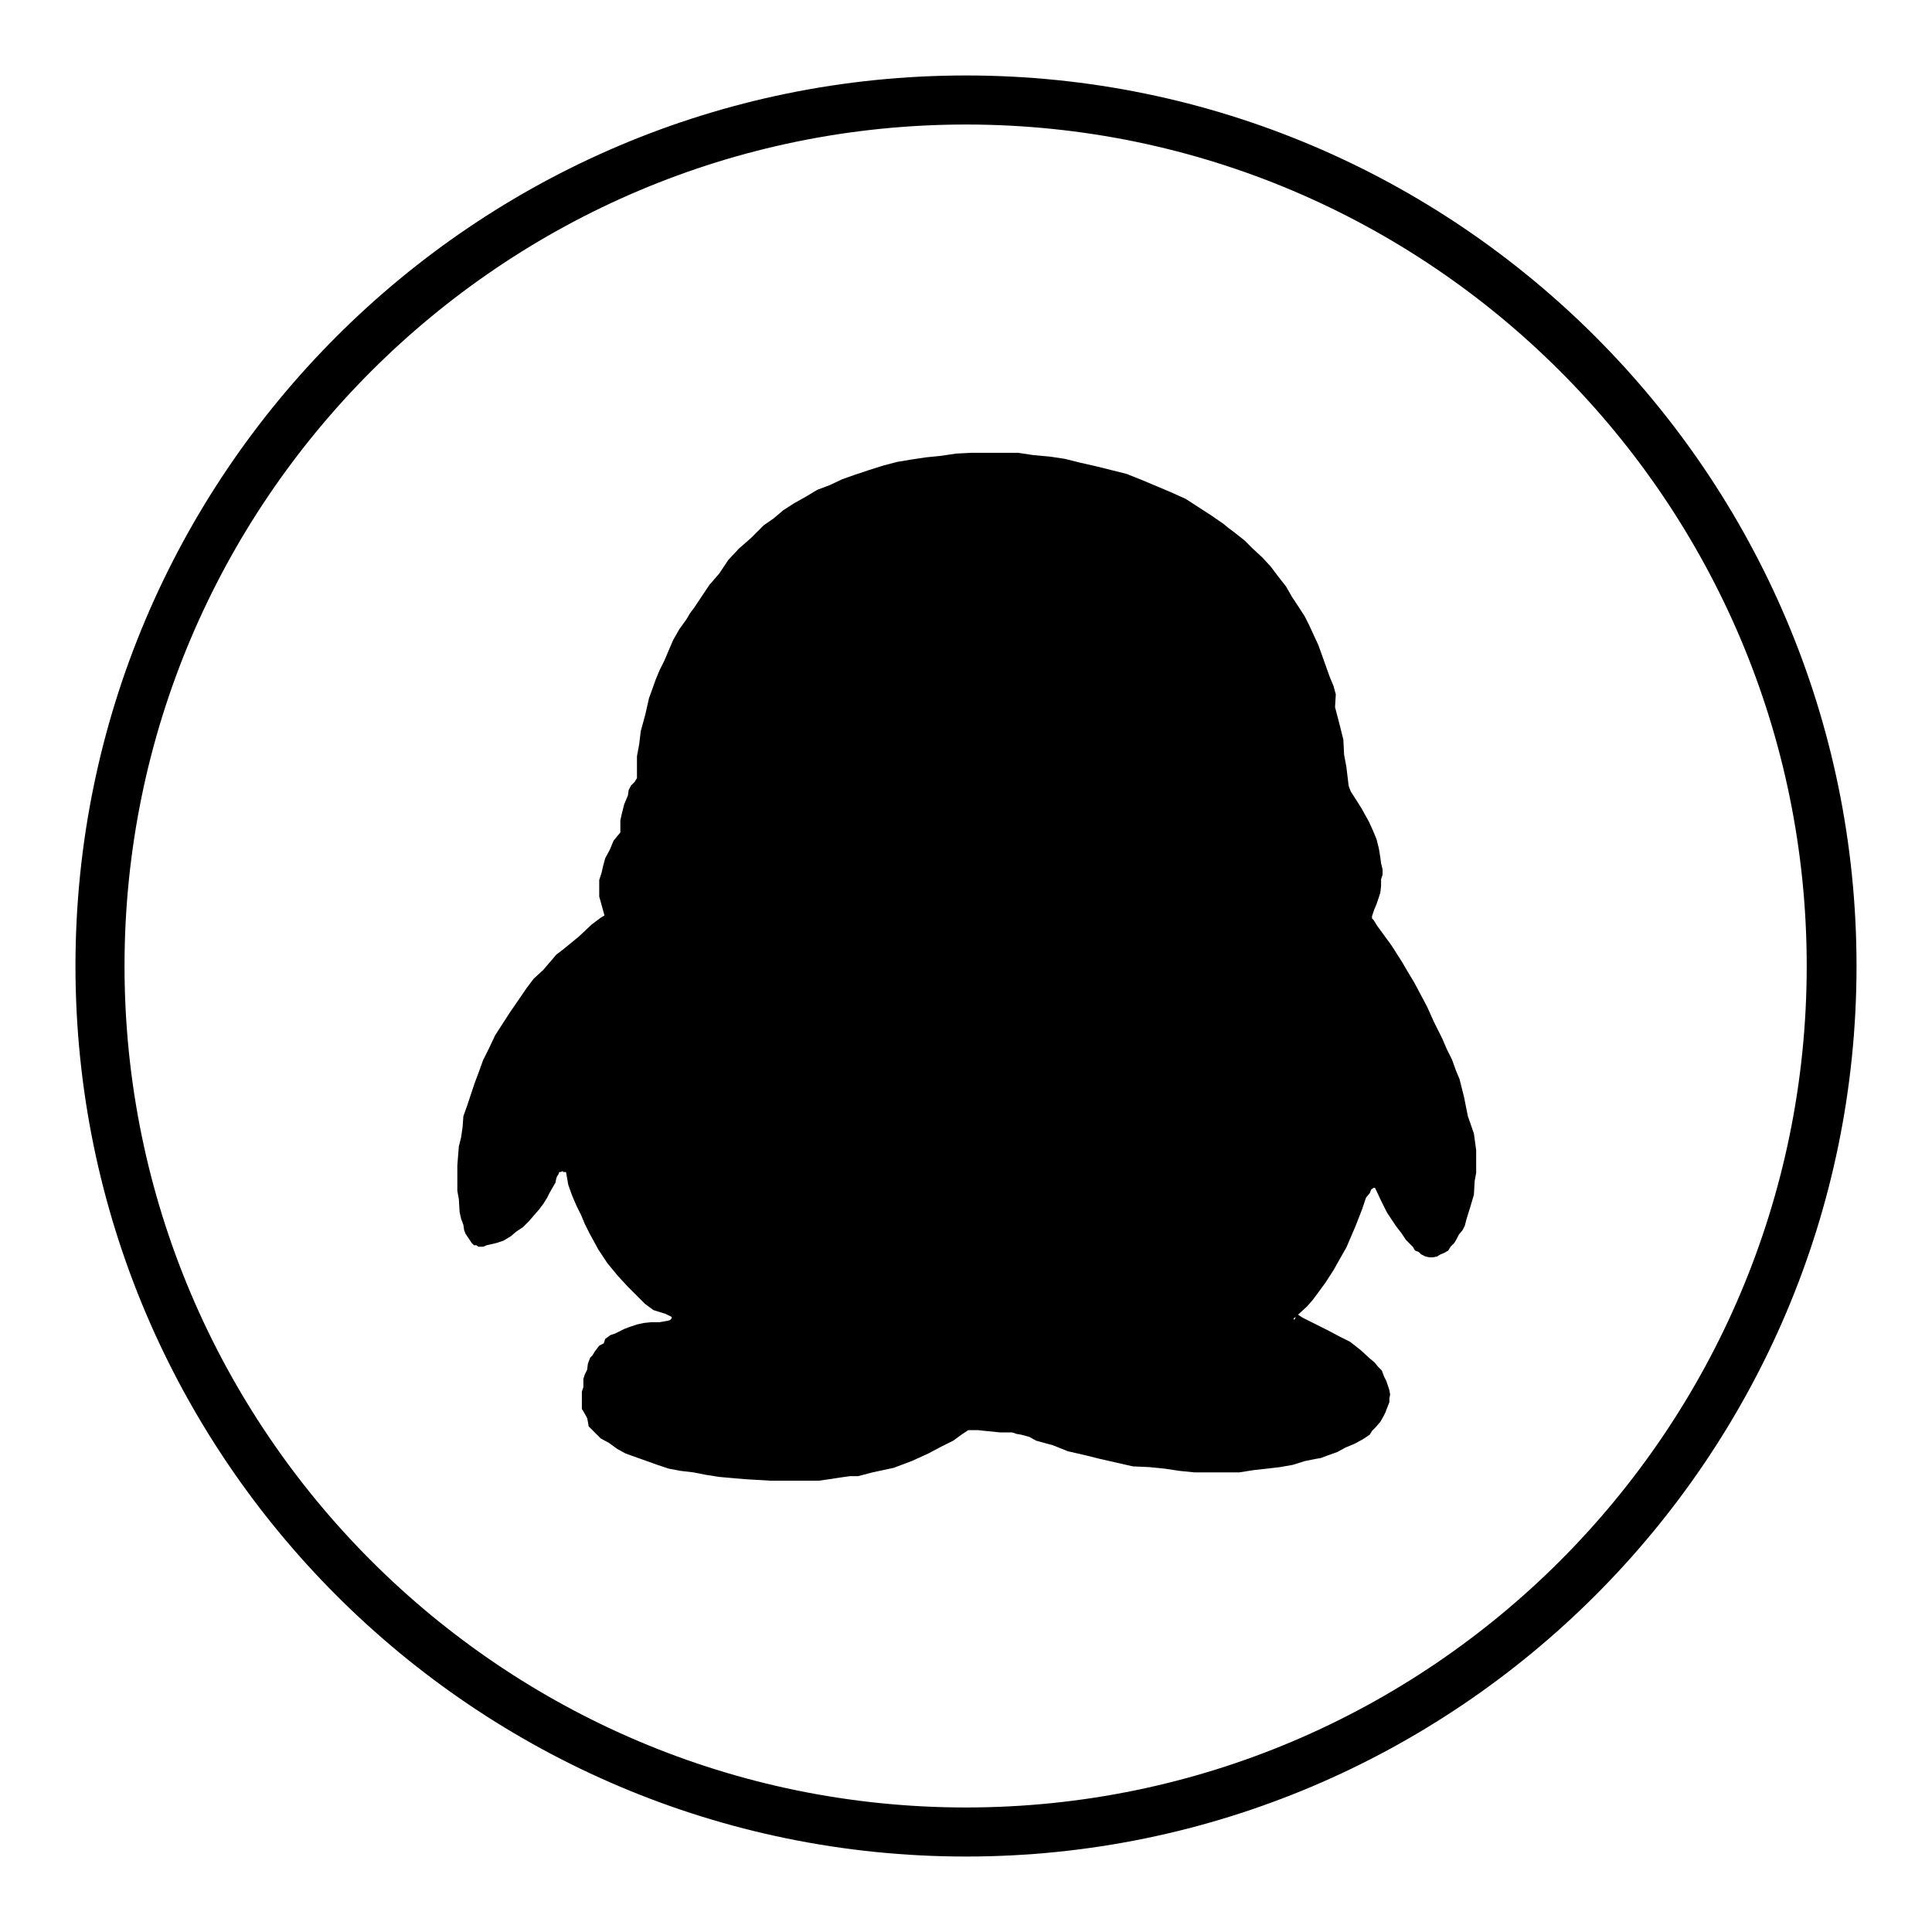
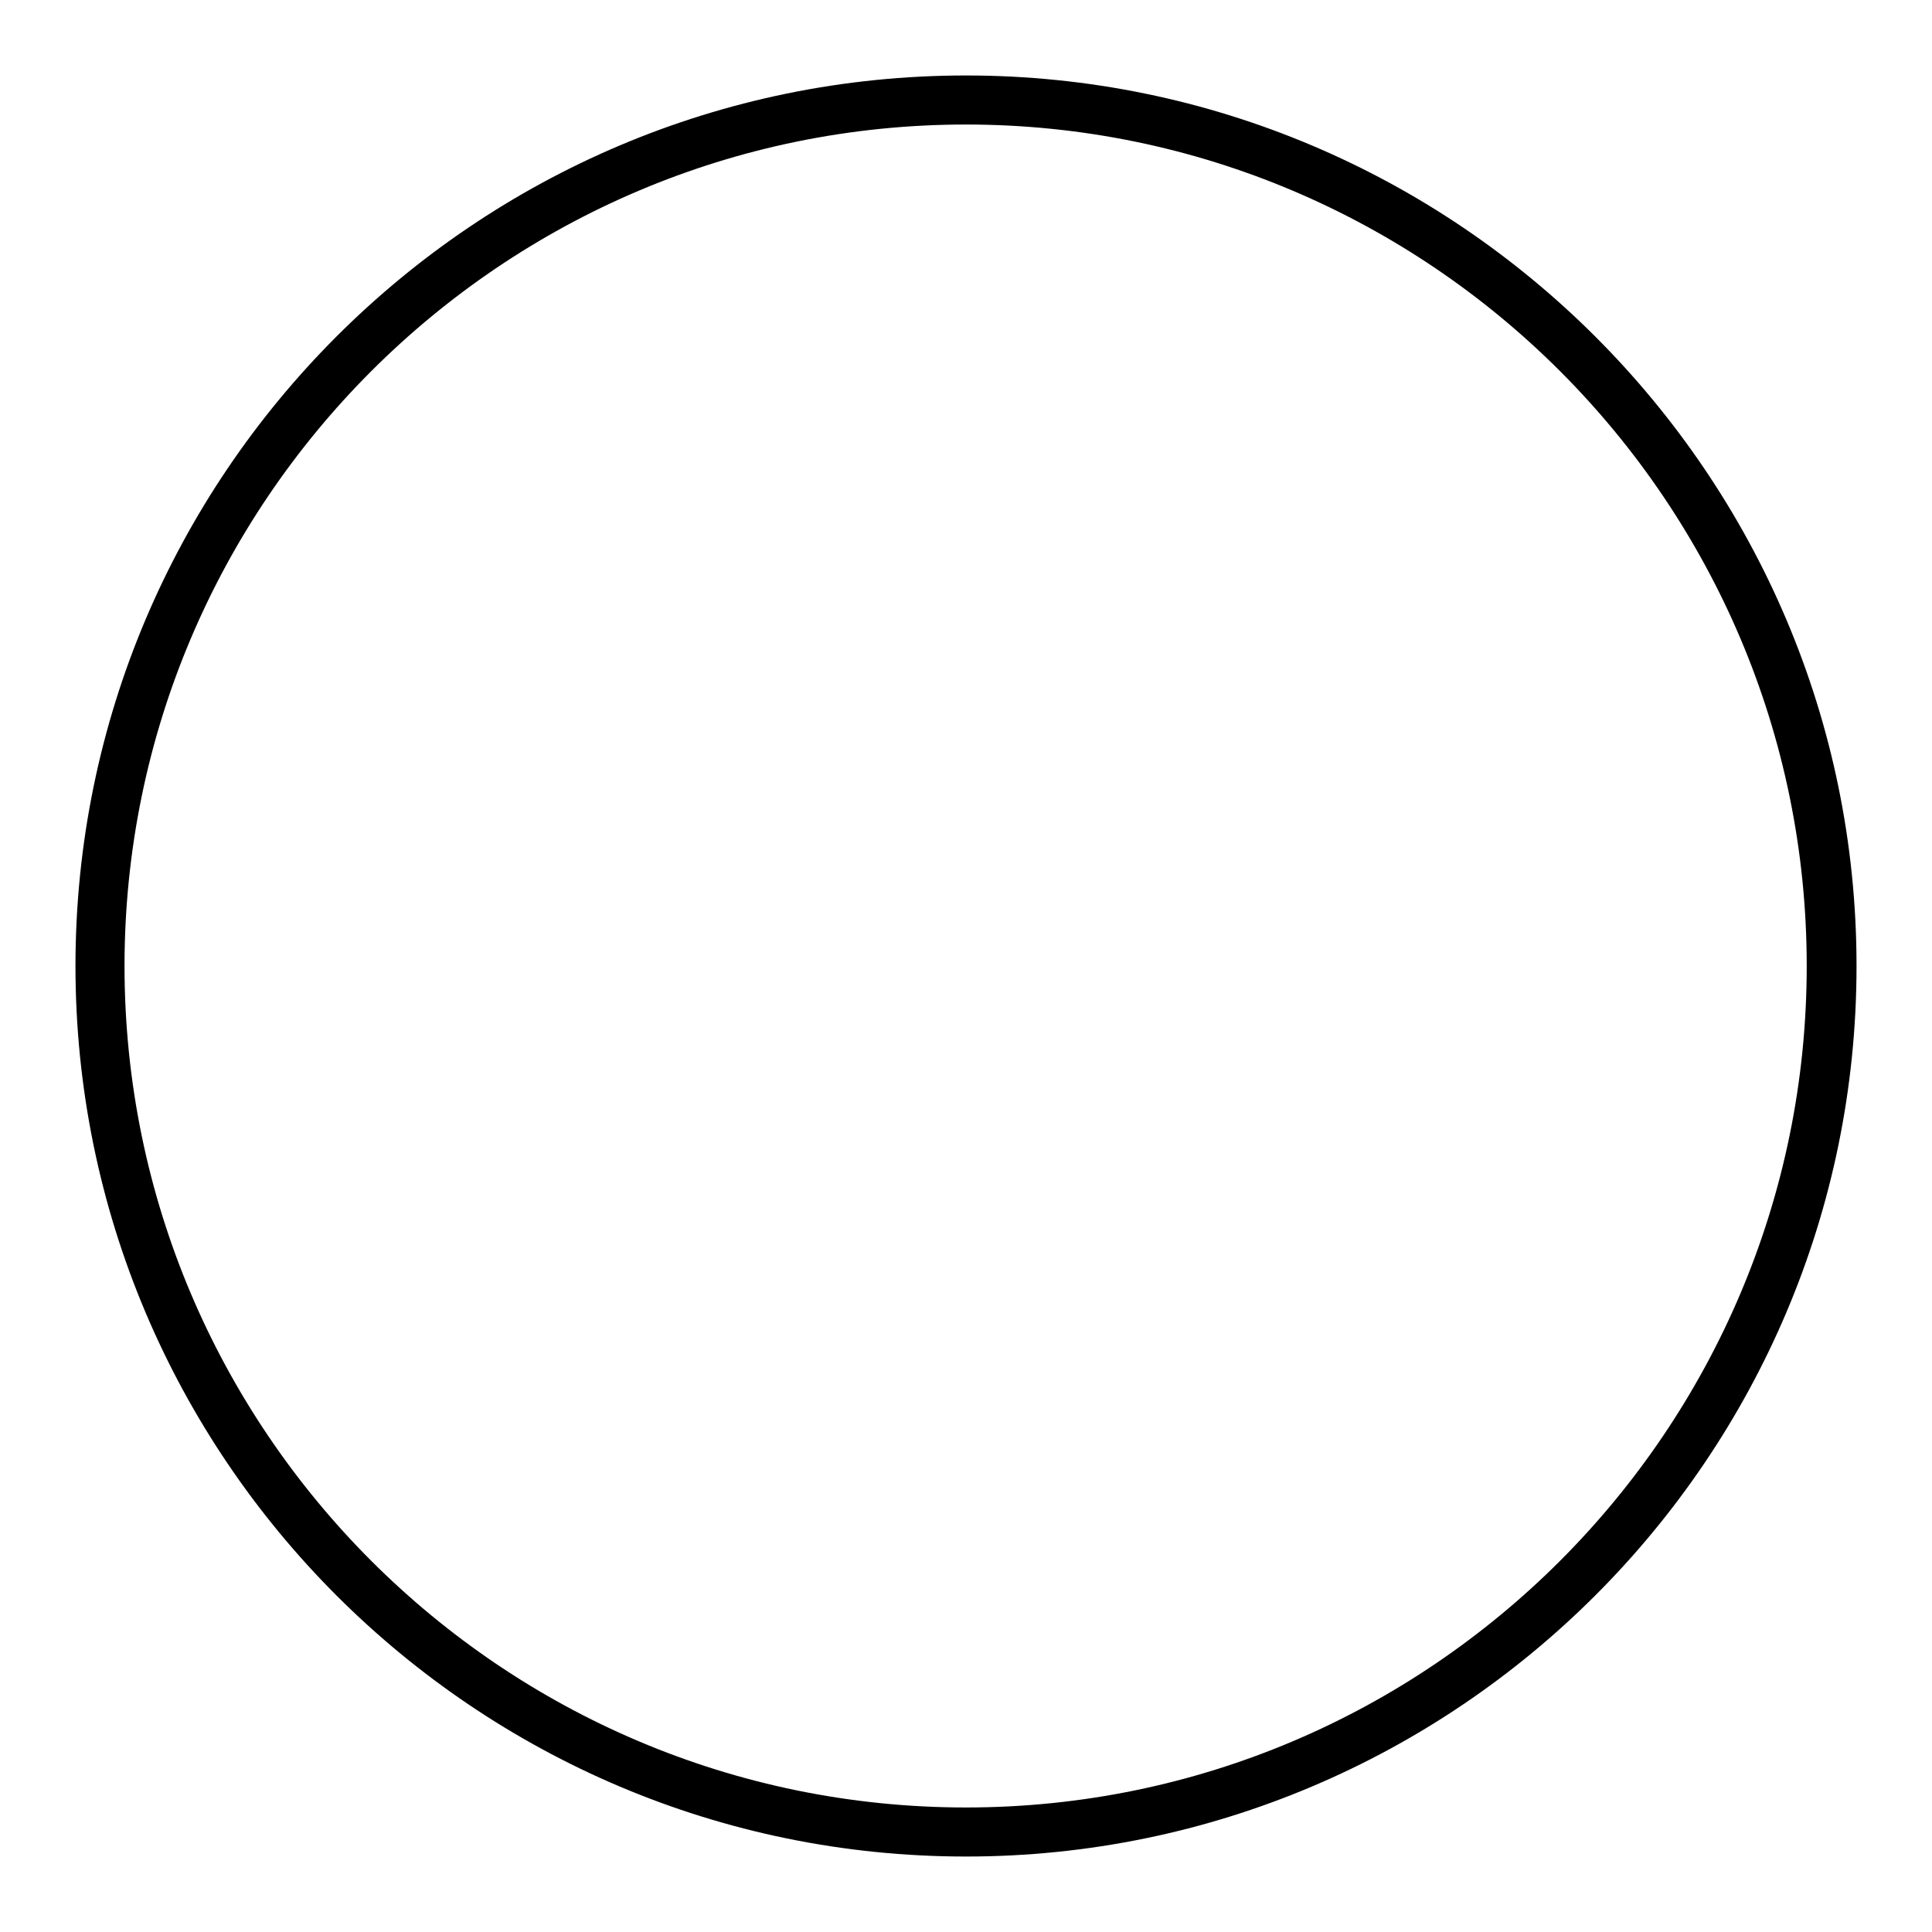
<svg xmlns="http://www.w3.org/2000/svg" version="1.1" x="0px" y="0px" viewBox="0 0 256 256" enable-background="new 0 0 256 256" xml:space="preserve">
  <g>
    <g>
      <path fill="#000000" d="M128,246c-65.1,0-118-52.9-118-118C10,62.9,62.9,10,128,10c65,0,118,52.9,118,118C246,193.1,193,246,128,246L128,246z M128,16.5c-61.5,0-111.5,50-111.5,111.5s50,111.5,111.5,111.5c61.4,0,111.4-50,111.4-111.5C239.4,66.5,189.4,16.5,128,16.5L128,16.5z" />
-       <path fill="#000000" d="M194.5,147.9l-0.5-2.5l-0.3-1.2l-0.3-1.2l-0.5-1.2l-0.5-1.4l-0.7-1.4l-0.6-1.4l-1.1-2.2l-0.9-2l-0.9-1.7l-0.8-1.5l-0.9-1.5l-0.7-1.2l-1.4-2.2l-1.9-2.6l-0.5-0.8l-0.2-0.2v-0.3l0.3-0.9l0.3-0.7l0.5-1.5l0.1-0.9v-0.9l0.2-0.6v-0.7l-0.2-0.8l-0.1-0.8l-0.2-1.2l-0.3-1.2l-0.5-1.2l-0.5-1.1l-0.5-0.9l-0.5-0.9l-0.5-0.8l-0.9-1.4l-0.2-0.5l-0.1-0.3l-0.3-2.5l-0.3-1.6l-0.1-2l-0.5-2l-0.6-2.3L177,92l-0.3-1.1l-0.5-1.2l-0.5-1.4l-0.5-1.4l-0.5-1.4l-1.2-2.6l-0.6-1.2l-0.9-1.4l-0.8-1.2l-0.8-1.4l-1.1-1.4l-0.9-1.2l-1.1-1.2l-1.3-1.2l-1.1-1.1l-1.4-1.1l-0.8-0.6l-0.6-0.5l-1.6-1.1l-1.7-1.1l-1.7-1.1l-2-0.9l-1.9-0.8l-1.9-0.8l-2-0.8l-2-0.5l-2-0.5l-2.2-0.5l-2-0.5l-2-0.3l-2.2-0.2l-2-0.3h-2.2h-2h-2l-2,0.1l-2,0.3l-2,0.2l-2,0.3l-1.8,0.3l-1.9,0.5l-1.9,0.6l-1.8,0.6l-1.7,0.6l-1.7,0.8l-1.6,0.6l-1.5,0.9l-1.6,0.9l-1.4,0.9l-1.3,1.1l-1.3,0.9l-1.7,1.7l-1.6,1.4l-1.4,1.5L95.3,76l-1.3,1.5L93,79L92,80.5l-0.6,0.8L91,82L90,83.4l-0.8,1.4l-0.6,1.4L88,87.6l-0.6,1.2l-0.5,1.2l-0.5,1.4L86,92.5l-0.5,2.2l-0.6,2.2l-0.2,1.7l-0.3,1.6v1.1v0.9v0.9l-0.3,0.5l-0.5,0.5l-0.3,0.6l-0.1,0.7l-0.5,1.2l-0.3,1.2l-0.2,0.9v0.9v0.7l-0.9,1.1l-0.5,1.2l-0.6,1.1l-0.3,1.1l-0.2,0.9l-0.3,0.9v0.7v0.9v0.6l0.2,0.7l0.3,1.1l0.2,0.7l-0.5,0.3l-1.2,0.9l-1.7,1.6l-1.1,0.9l-1.1,0.9l-0.8,0.6l-0.5,0.6l-1.2,1.4l-1.3,1.2l-0.9,1.2l-1.1,1.6l-1.1,1.6l-1.1,1.7l-0.9,1.4l-0.8,1.7l-0.8,1.6l-0.5,1.4l-0.6,1.6l-0.5,1.5l-0.5,1.5l-0.5,1.4l-0.1,1.4l-0.2,1.4l-0.3,1.2l-0.2,2.5v2.3v1.1l0.2,1.1l0.1,1.7l0.2,0.9l0.3,0.8l0.1,0.7l0.2,0.5l0.6,0.9l0.2,0.3l0.3,0.3h0.3l0.3,0.2H64l0.5-0.2l1.3-0.3l0.9-0.3l1-0.6l0.7-0.6l0.9-0.6l0.8-0.8l0.6-0.7l0.7-0.8l0.6-0.8l0.5-0.8l0.3-0.6l0.8-1.4l0.1-0.5l0.1-0.3l0.2-0.3l0.1-0.3h0.2l0.2-0.1h0.1v0.1h0.1H75l0.3,1.7l0.5,1.4l0.6,1.4l0.6,1.2l0.5,1.2l0.6,1.2l0.6,1.1l0.6,1.1l0.6,0.9l0.6,0.9l1.4,1.7l1.3,1.4l1.2,1.2l1.1,1.1l1.1,0.8l1.6,0.5l0.6,0.3l0.2,0.1v0.2l-0.2,0.2l-0.3,0.1l-1.1,0.2h-1.1l-1,0.1l-0.9,0.2l-0.9,0.3l-0.8,0.3l-0.6,0.3l-0.6,0.3l-0.6,0.2l-0.7,0.5L80,178l-0.6,0.3l-0.6,0.8l-0.3,0.5l-0.3,0.3l-0.3,0.8l-0.1,0.8l-0.3,0.6l-0.2,0.6v0.8v0.3l-0.2,0.6v0.6v0.6v0.5v0.6l0.2,0.3l0.5,0.9l0.1,0.5L78,189l0.5,0.5l0.3,0.3l0.5,0.5l0.3,0.3l1.1,0.6l1.1,0.8l1.1,0.6l1.4,0.5l1.4,0.5l1.4,0.5l1.5,0.5l1.6,0.3l1.7,0.2l1.5,0.3l1.9,0.3l3.4,0.3l3.4,0.2h3.3h1.5h1.6l1.4-0.2l1.3-0.2l1.4-0.2h1.1l1.9-0.5l1.4-0.3l1.4-0.3l2.4-0.9l1.1-0.5l1.1-0.5l1.7-0.9l1.6-0.8l1.1-0.8l0.9-0.6h1.3l0.9,0.1l2,0.2h0.9h0.7l0.6,0.2l0.6,0.1l1.1,0.3l0.9,0.5l2.2,0.6l2,0.8l2.2,0.5l2,0.5l2.2,0.5l2.2,0.5l2.2,0.1l2,0.2l2,0.3l2,0.2h2h2h1.9l1.9-0.3l1.8-0.2l1.7-0.2l1.7-0.3l1.6-0.5l1.5-0.3l0.6-0.1l0.8-0.3l1.4-0.5l1.1-0.6l1.2-0.5l1.1-0.6l0.9-0.6l0.3-0.5l0.5-0.5l0.6-0.7l0.4-0.7l0.3-0.6l0.1-0.3l0.2-0.5l0.2-0.5v-0.5l0.1-0.5l-0.1-0.6l-0.2-0.6l-0.2-0.6l-0.3-0.6l-0.3-0.8l-0.5-0.5l-0.5-0.6l-0.6-0.5l-1.2-1.1l-1.4-1.1l-1.4-0.7l-1.5-0.8l-3.4-1.7l-0.6-0.4l1.2-1.1l0.7-0.8l0.6-0.8l1.1-1.5l1.1-1.7l0.9-1.6l0.8-1.4l1.2-2.8l0.9-2.3l0.5-1.5l0.5-0.6l0.2-0.5l0.3-0.2h0.1h0.1l0.8,1.7l0.8,1.6l0.6,0.9l0.6,0.9l0.7,0.9l0.6,0.9l0.6,0.6l0.3,0.3l0.3,0.5l0.5,0.2l0.3,0.3l0.6,0.3l0.5,0.1h0.2h0.3l0.5-0.1l0.5-0.3l0.5-0.2l0.5-0.3l0.3-0.5l0.5-0.5l0.3-0.5l0.3-0.6l0.5-0.6l0.3-0.6l0.2-0.8l0.5-1.6l0.5-1.7l0.1-1.8l0.2-1.1v-0.8v-0.9v-1.3l-0.3-2.2L194.5,147.9L194.5,147.9z M171.5,174.9l-0.1-0.2l0.3-0.2L171.5,174.9L171.5,174.9z" />
    </g>
  </g>
</svg>